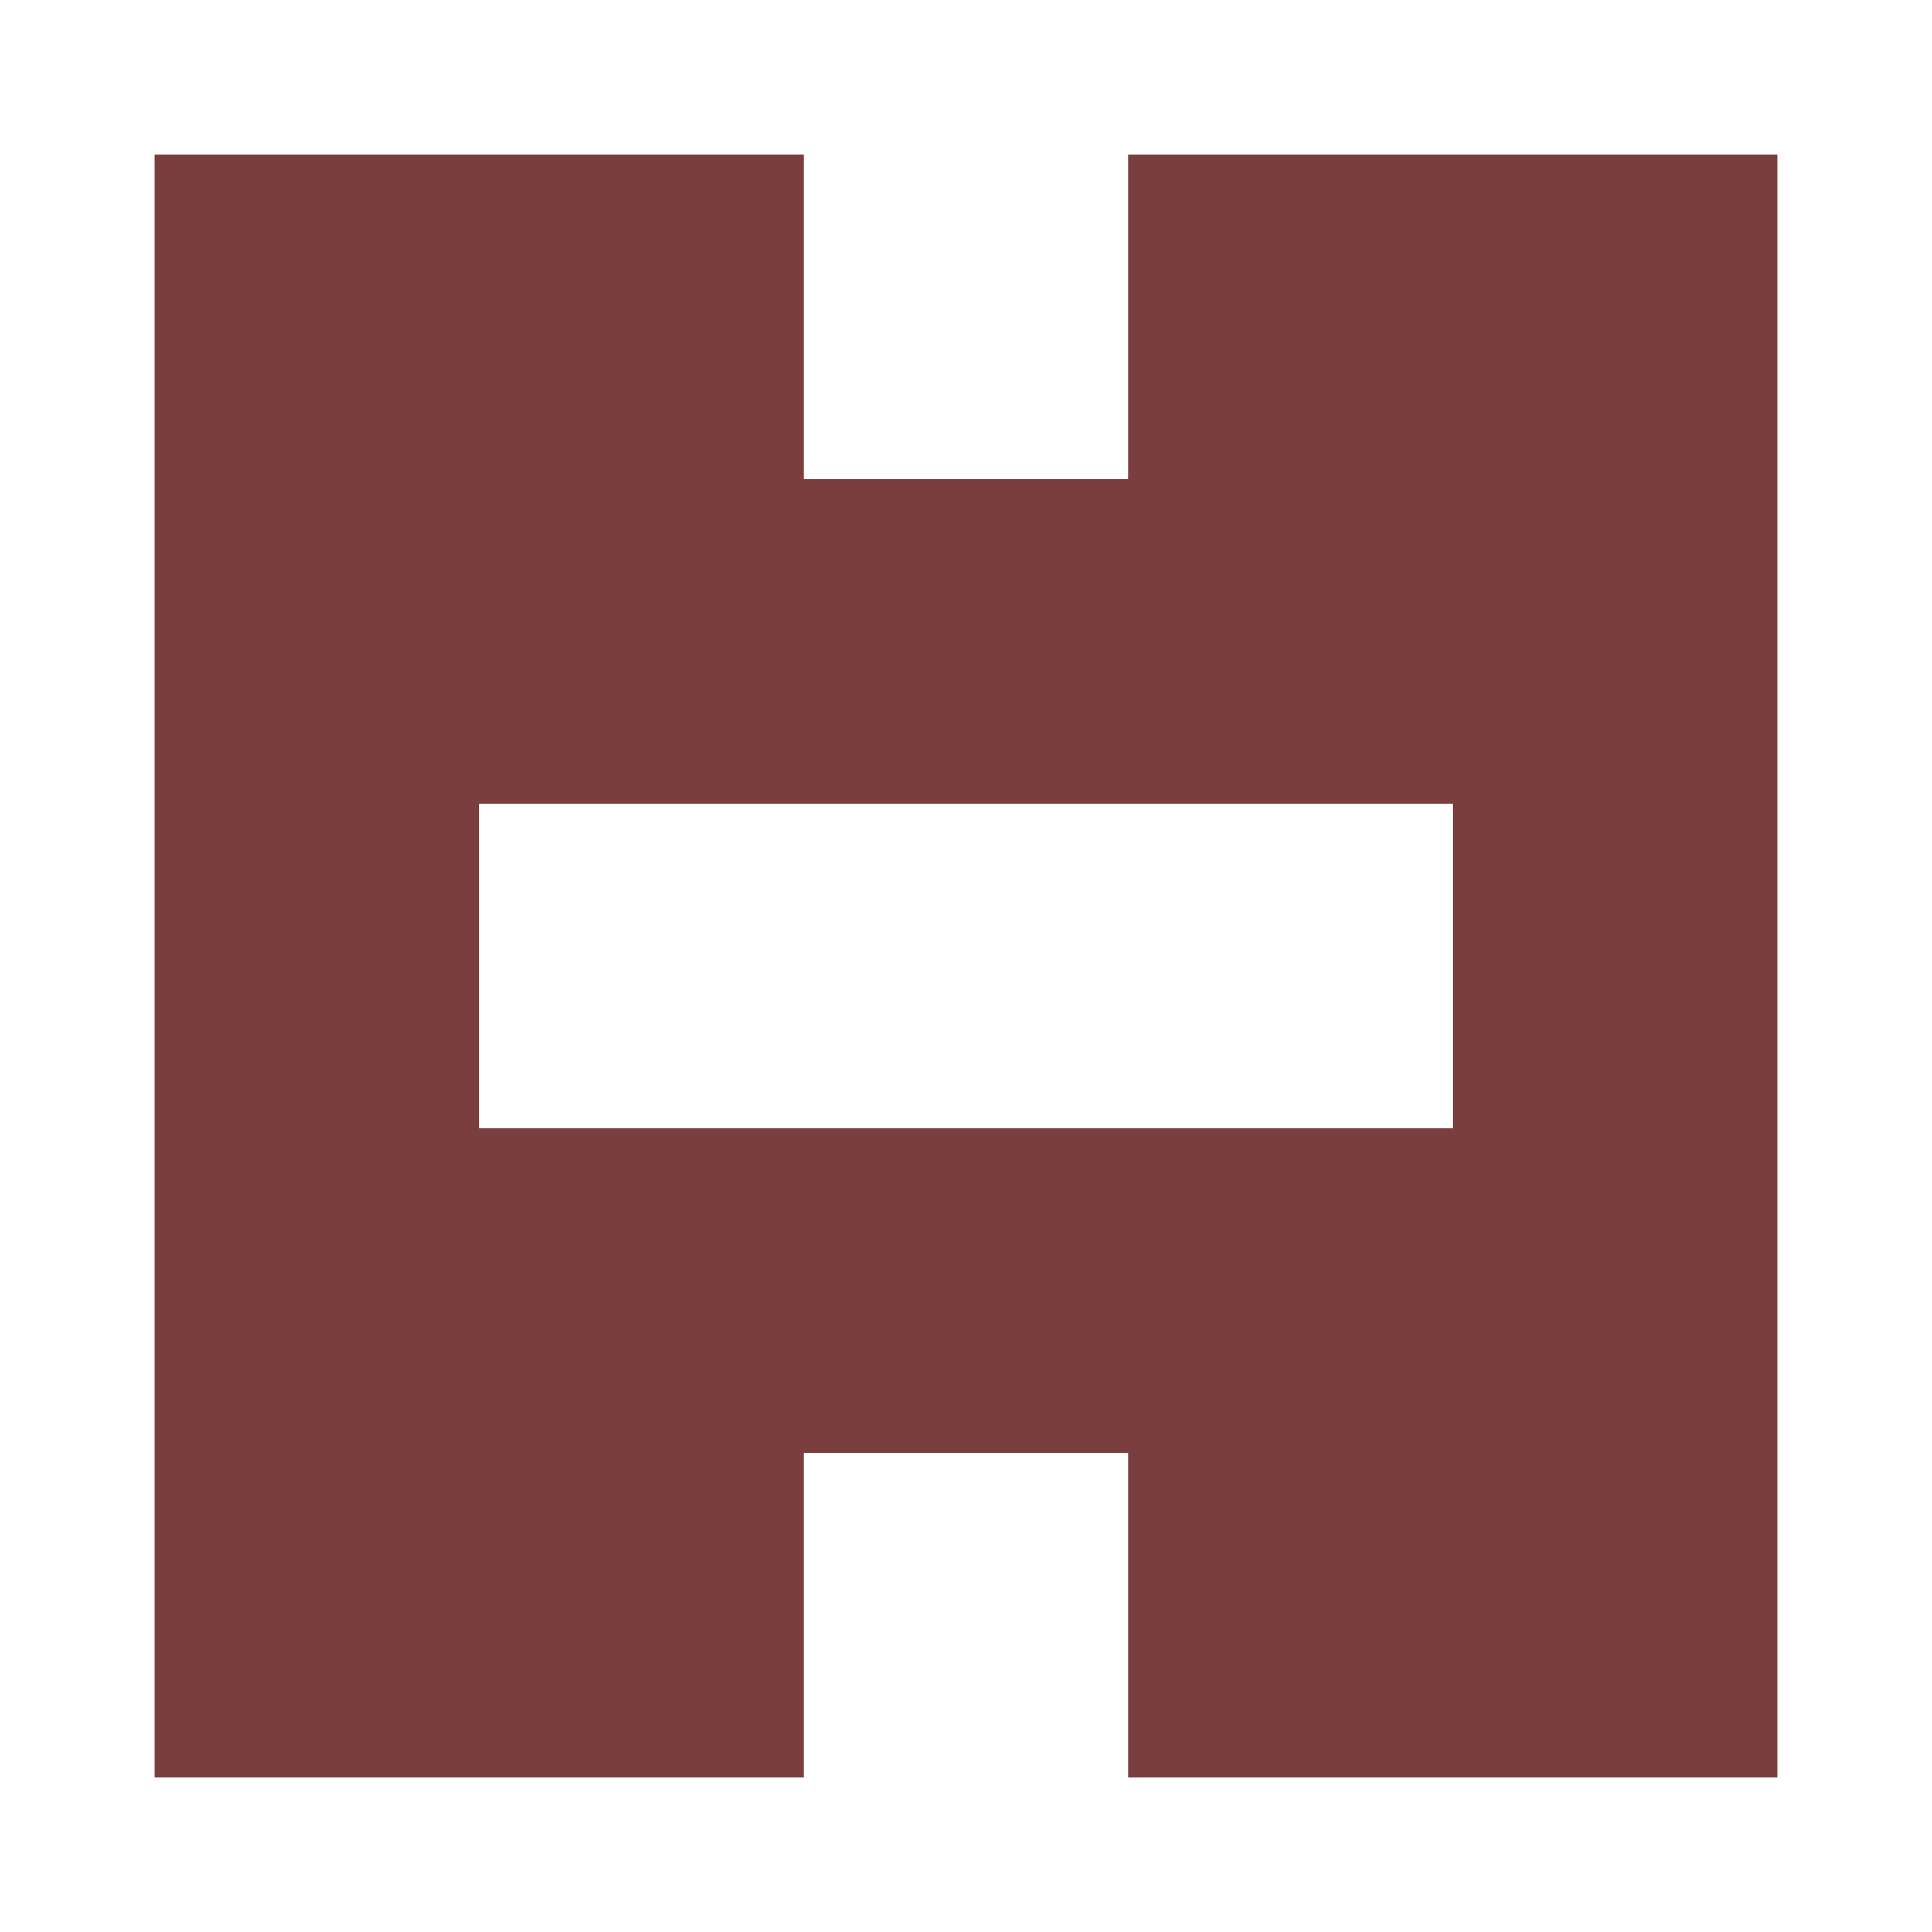
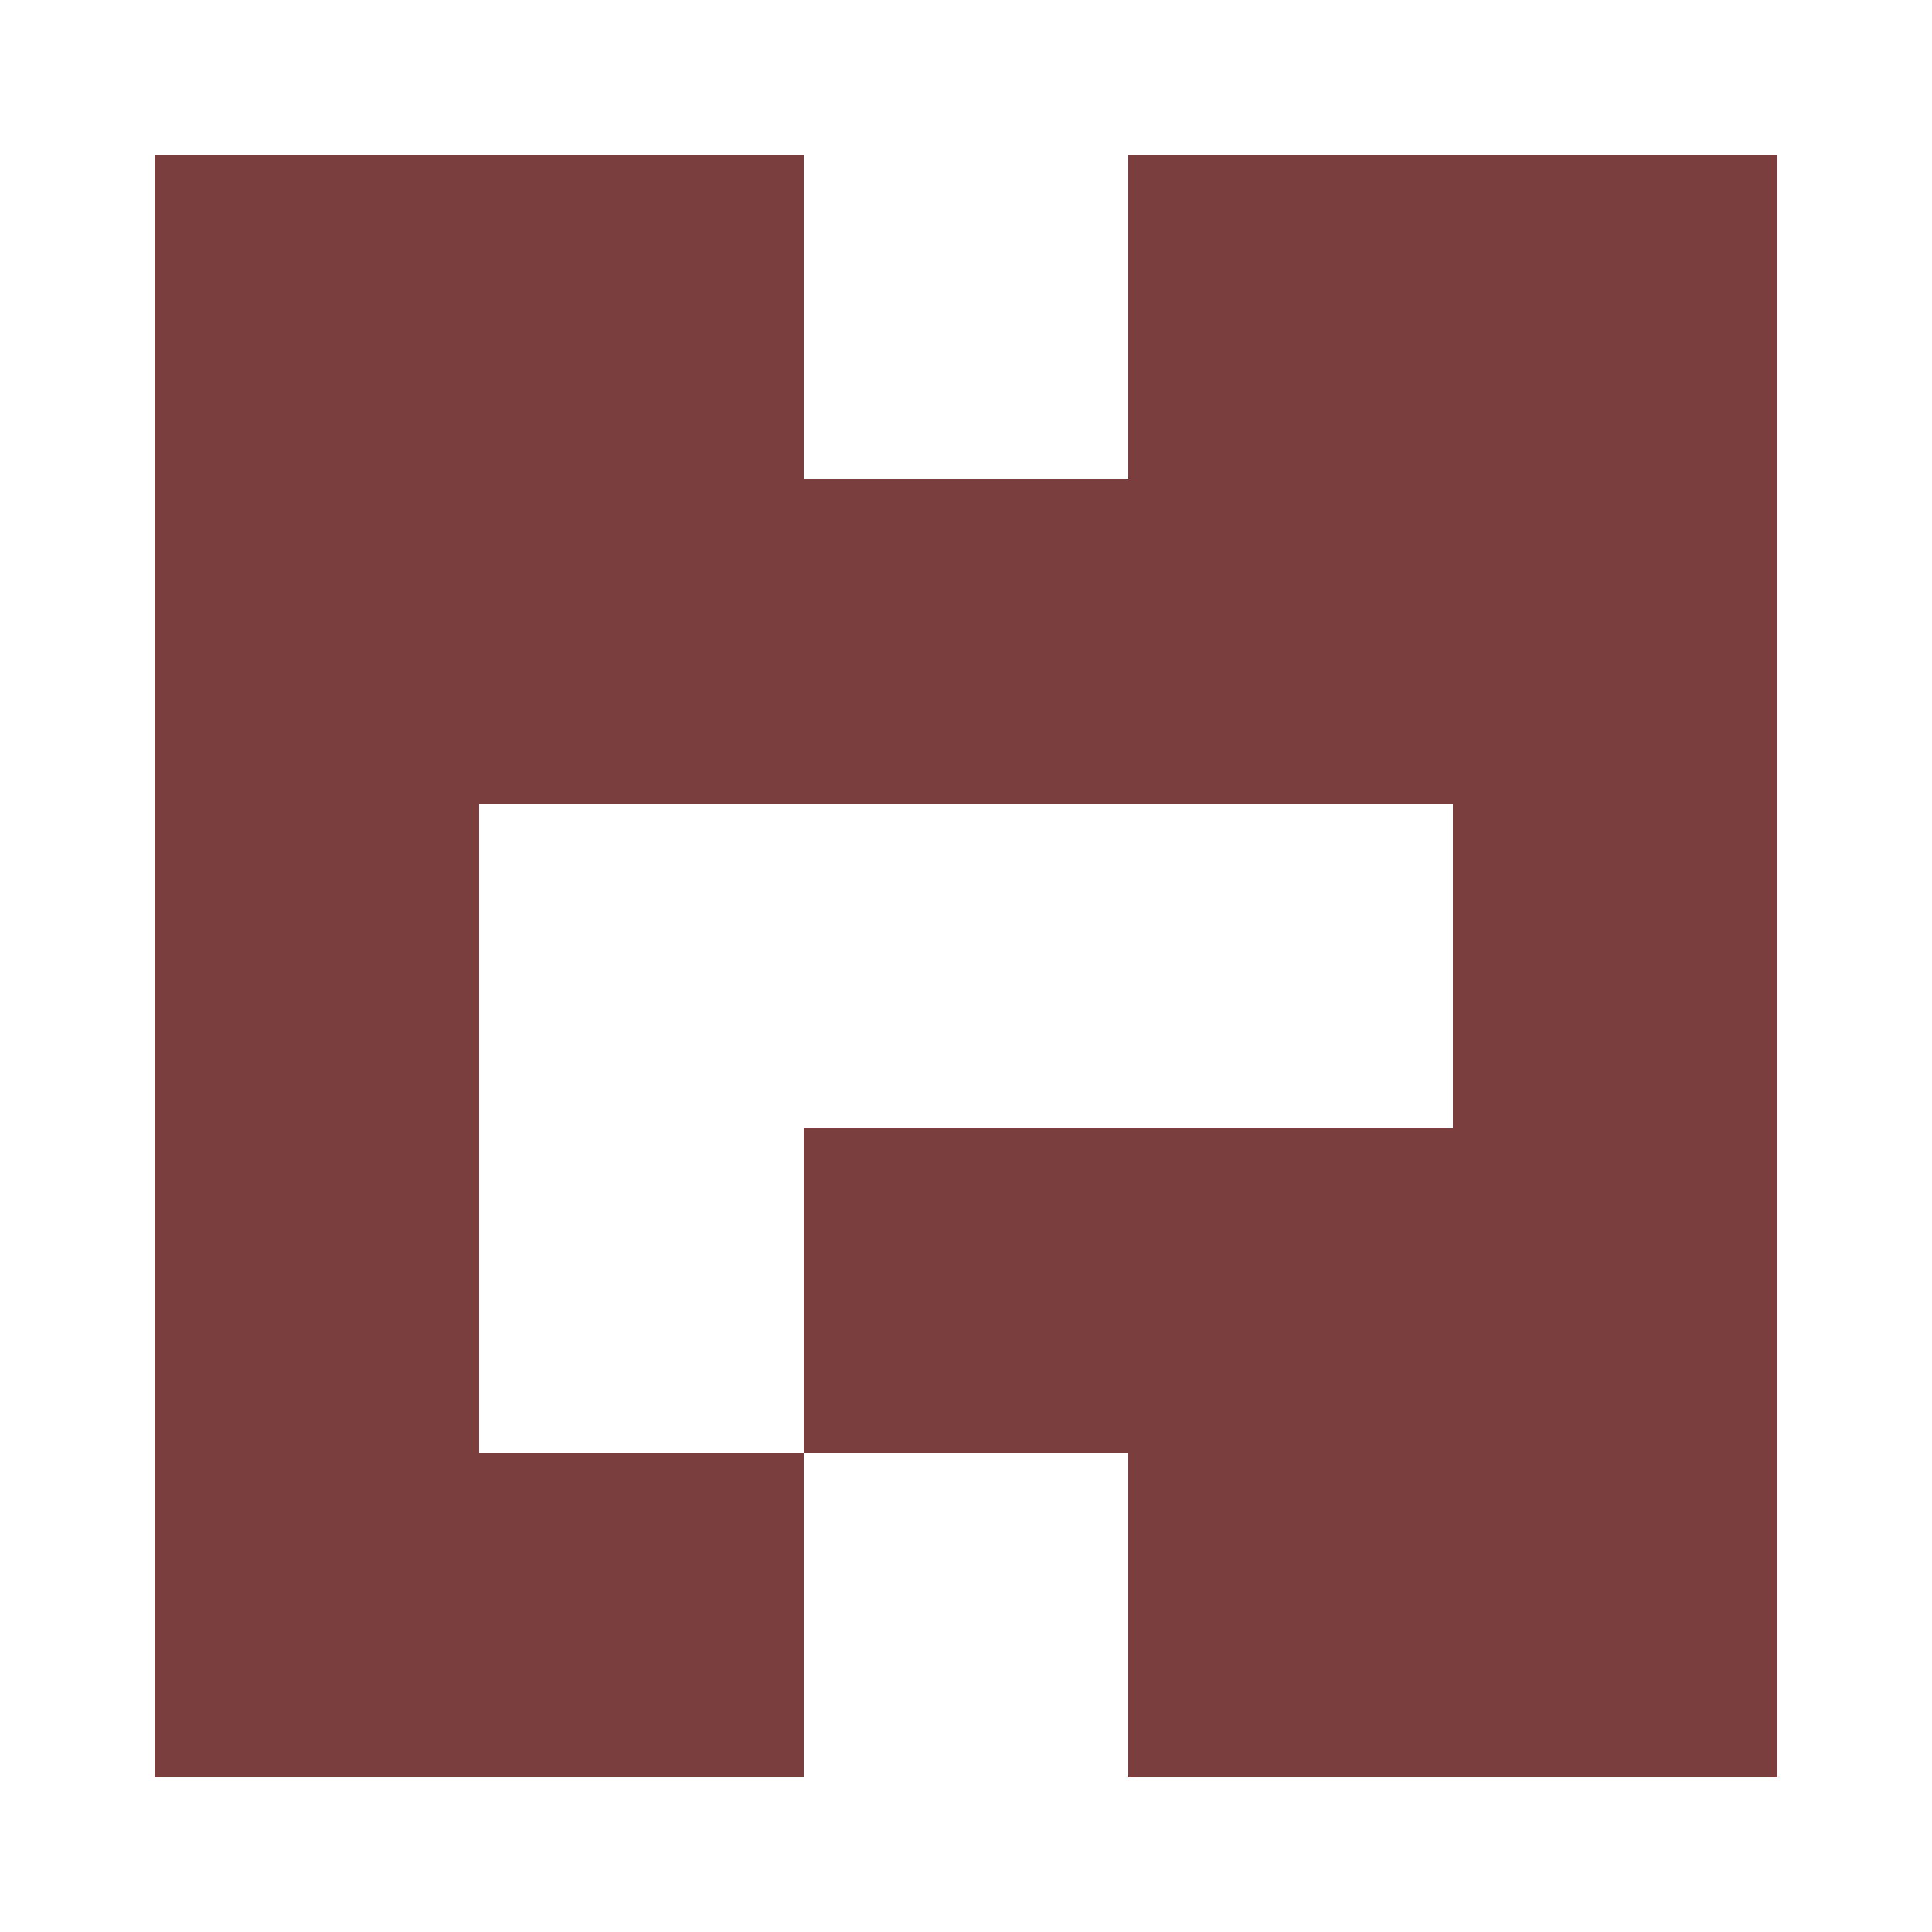
<svg xmlns="http://www.w3.org/2000/svg" width="125" height="125" viewBox="0 0 125 125" role="img" aria-label="Avatar">
  <rect x="10" y="10" width="21" height="21" fill="#7b3e3e" />
  <rect x="31" y="10" width="21" height="21" fill="#7b3e3e" />
  <rect x="73" y="10" width="21" height="21" fill="#7b3e3e" />
  <rect x="94" y="10" width="21" height="21" fill="#7b3e3e" />
  <rect x="10" y="31" width="21" height="21" fill="#7b3e3e" />
  <rect x="31" y="31" width="21" height="21" fill="#7b3e3e" />
  <rect x="52" y="31" width="21" height="21" fill="#7b3e3e" />
  <rect x="73" y="31" width="21" height="21" fill="#7b3e3e" />
  <rect x="94" y="31" width="21" height="21" fill="#7b3e3e" />
  <rect x="10" y="52" width="21" height="21" fill="#7b3e3e" />
  <rect x="94" y="52" width="21" height="21" fill="#7b3e3e" />
  <rect x="10" y="73" width="21" height="21" fill="#7b3e3e" />
-   <rect x="31" y="73" width="21" height="21" fill="#7b3e3e" />
  <rect x="52" y="73" width="21" height="21" fill="#7b3e3e" />
  <rect x="73" y="73" width="21" height="21" fill="#7b3e3e" />
  <rect x="94" y="73" width="21" height="21" fill="#7b3e3e" />
  <rect x="10" y="94" width="21" height="21" fill="#7b3e3e" />
  <rect x="31" y="94" width="21" height="21" fill="#7b3e3e" />
  <rect x="73" y="94" width="21" height="21" fill="#7b3e3e" />
  <rect x="94" y="94" width="21" height="21" fill="#7b3e3e" />
</svg>